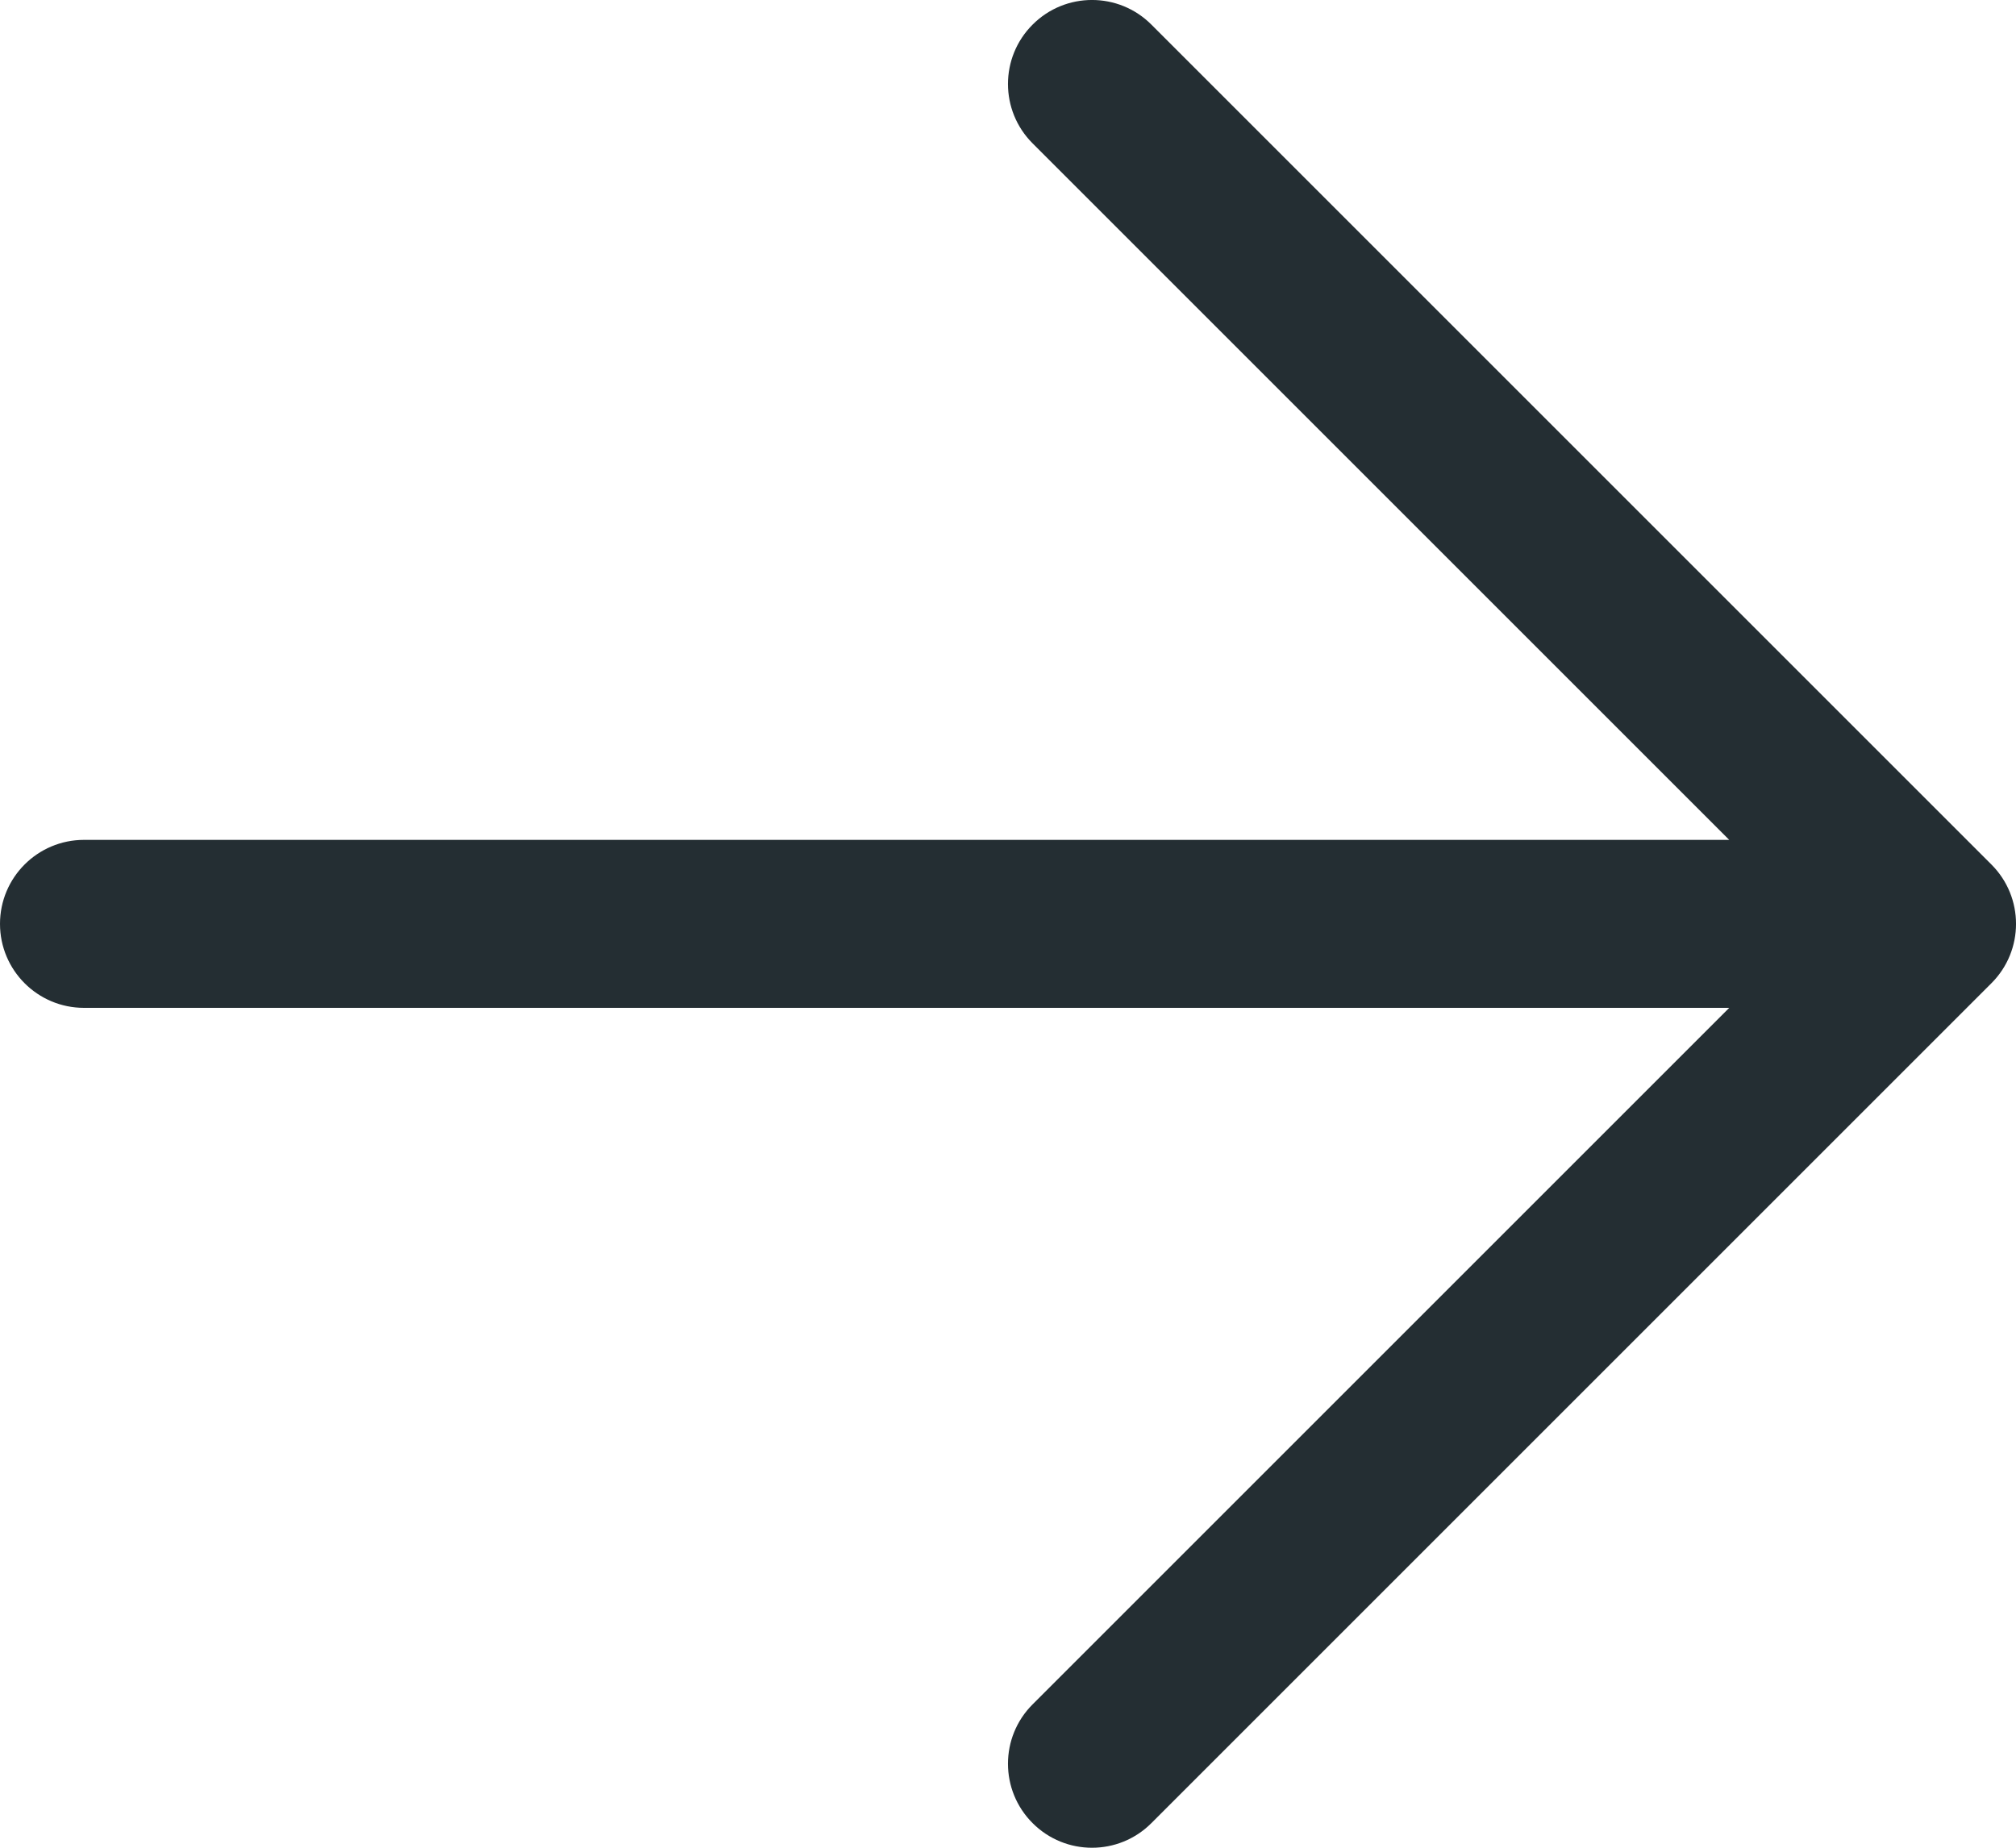
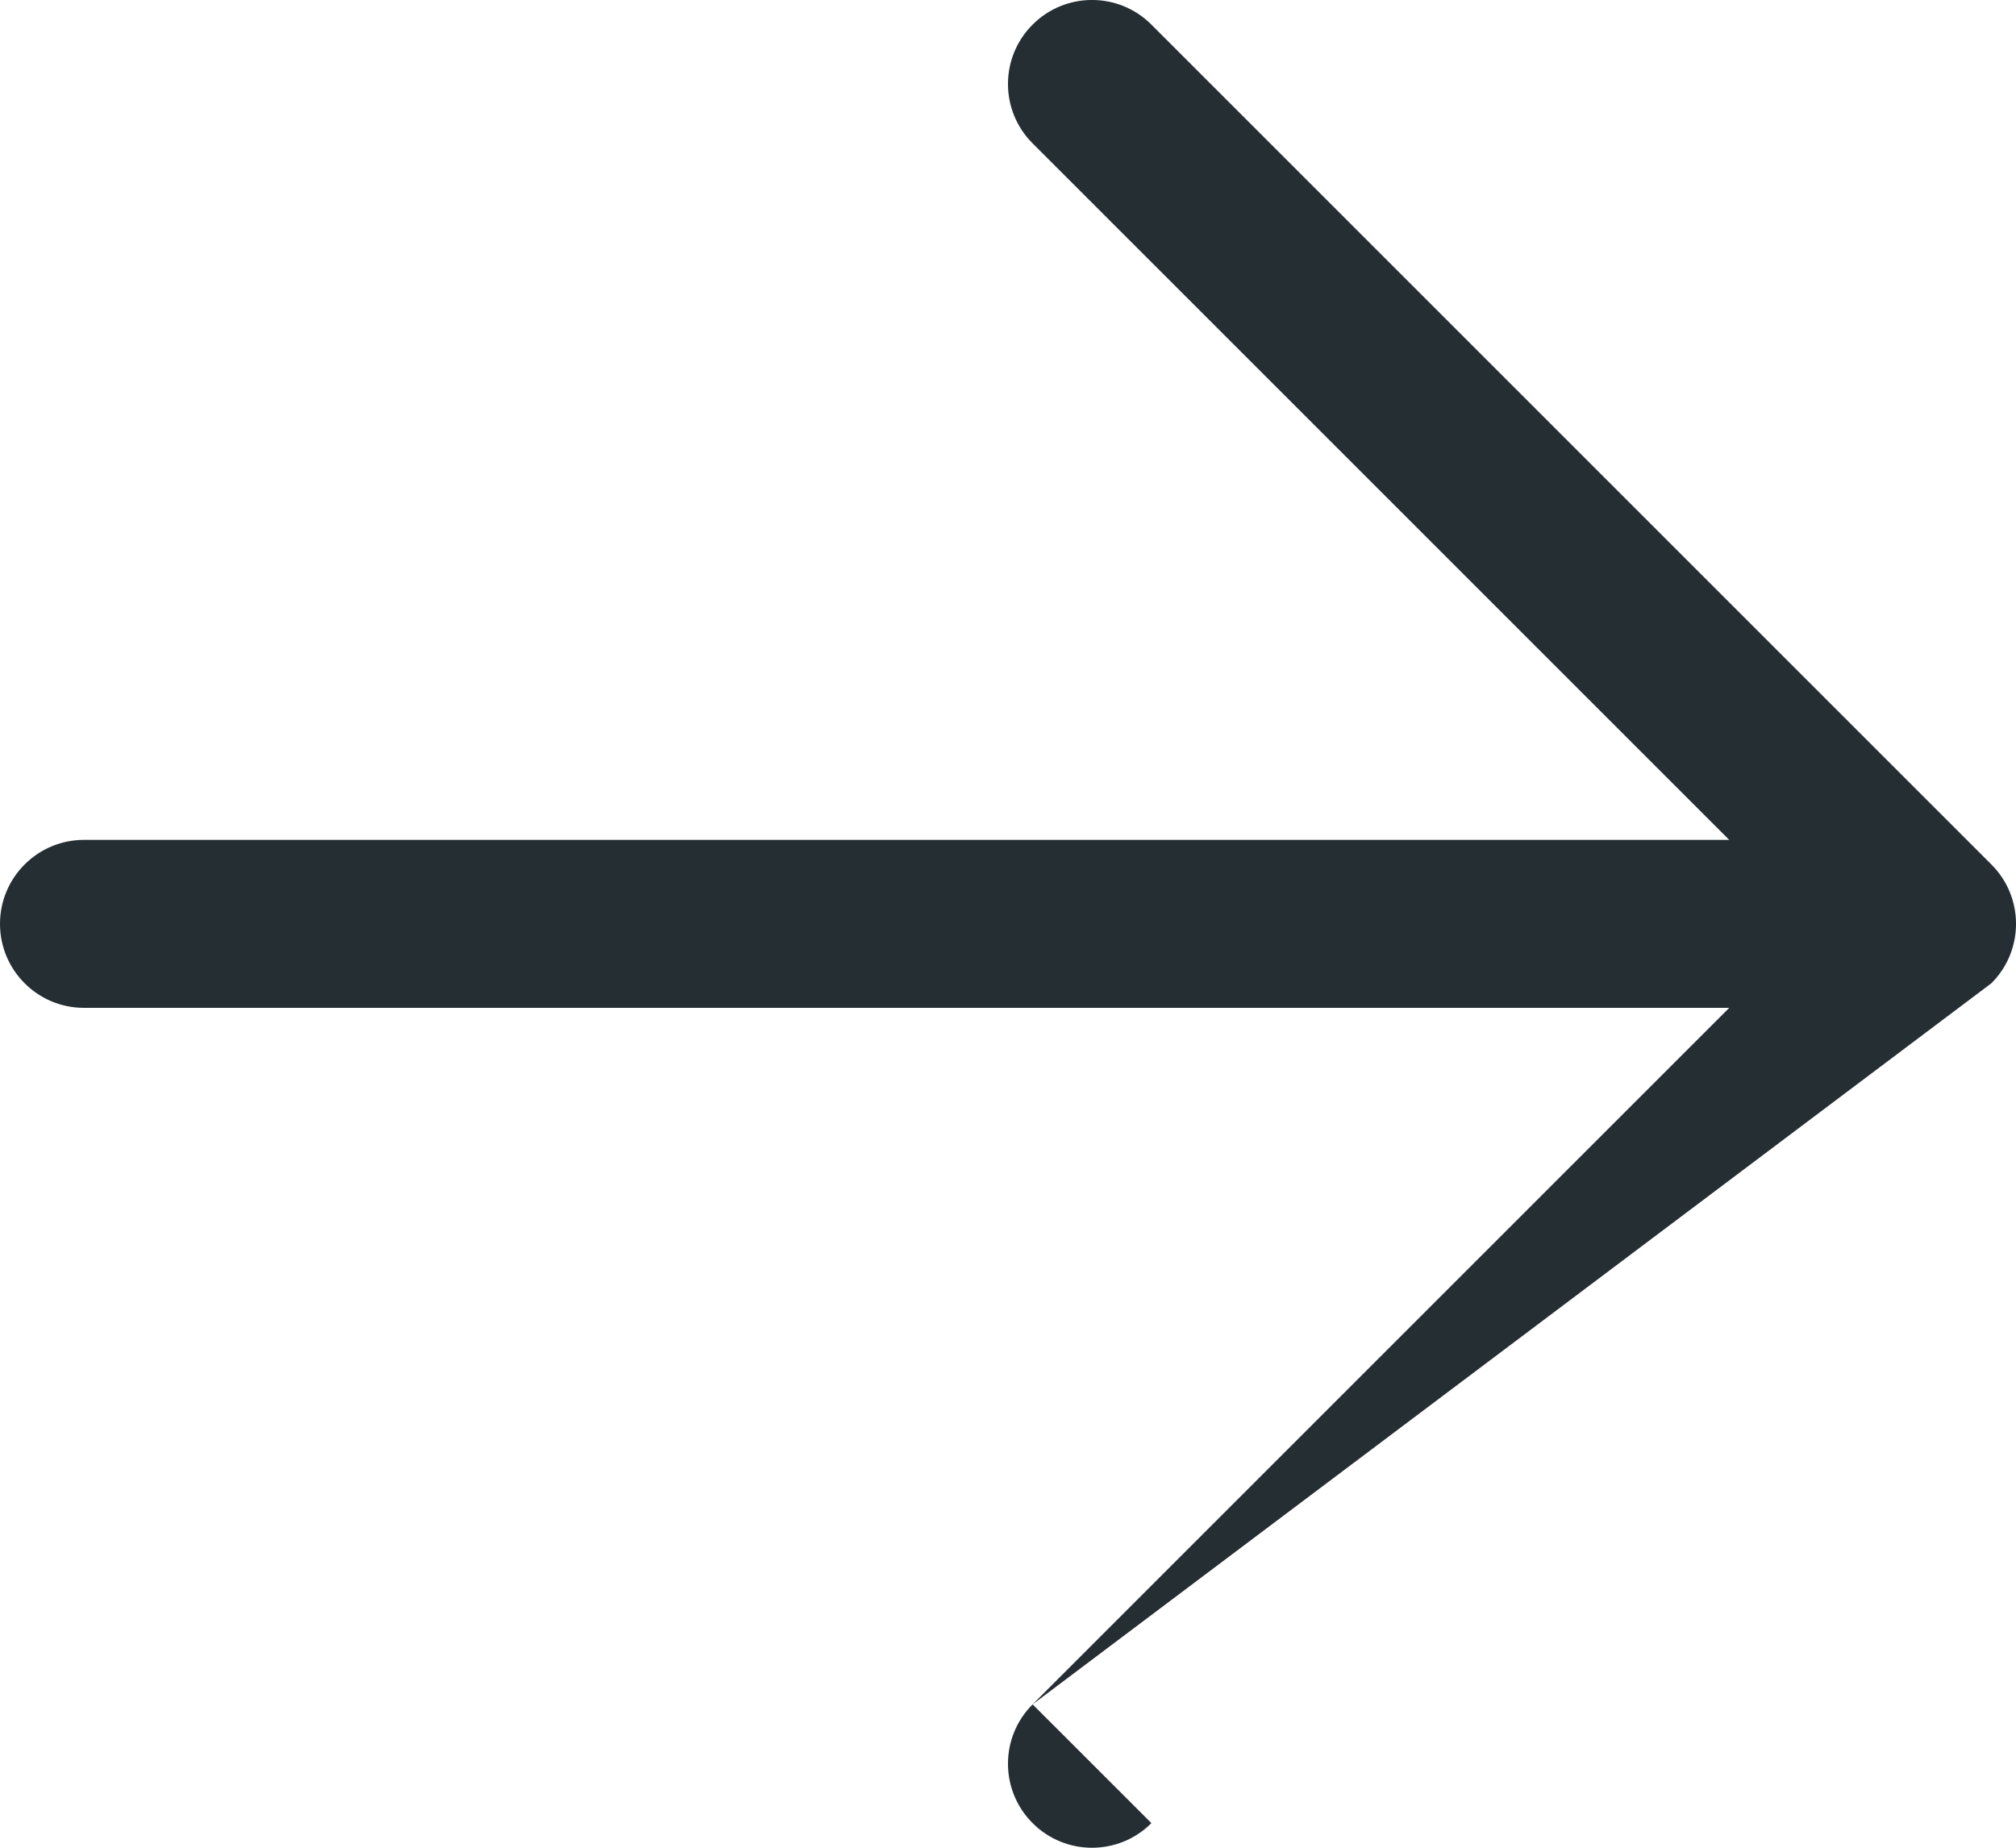
<svg xmlns="http://www.w3.org/2000/svg" width="24" height="22" viewBox="0 0 24 22" fill="none">
-   <path d="M1 10C0.448 10 0 10.448 0 11C0 11.552 0.448 12 1 12V10ZM23 11L23.707 11.707C24.098 11.317 24.098 10.683 23.707 10.293L23 11ZM13.707 0.293C13.317 -0.098 12.683 -0.098 12.293 0.293C11.902 0.683 11.902 1.317 12.293 1.707L13.707 0.293ZM12.293 20.293C11.902 20.683 11.902 21.317 12.293 21.707C12.683 22.098 13.317 22.098 13.707 21.707L12.293 20.293ZM1 12H23V10H1V12ZM23.707 10.293L13.707 0.293L12.293 1.707L22.293 11.707L23.707 10.293ZM22.293 10.293L12.293 20.293L13.707 21.707L23.707 11.707L22.293 10.293Z" fill="#242E33" />
+   <path d="M1 10C0.448 10 0 10.448 0 11C0 11.552 0.448 12 1 12V10ZM23 11L23.707 11.707C24.098 11.317 24.098 10.683 23.707 10.293L23 11ZM13.707 0.293C13.317 -0.098 12.683 -0.098 12.293 0.293C11.902 0.683 11.902 1.317 12.293 1.707L13.707 0.293ZM12.293 20.293C11.902 20.683 11.902 21.317 12.293 21.707C12.683 22.098 13.317 22.098 13.707 21.707L12.293 20.293ZM1 12H23V10H1V12ZM23.707 10.293L13.707 0.293L12.293 1.707L22.293 11.707L23.707 10.293ZM22.293 10.293L12.293 20.293L23.707 11.707L22.293 10.293Z" fill="#242E33" />
</svg>